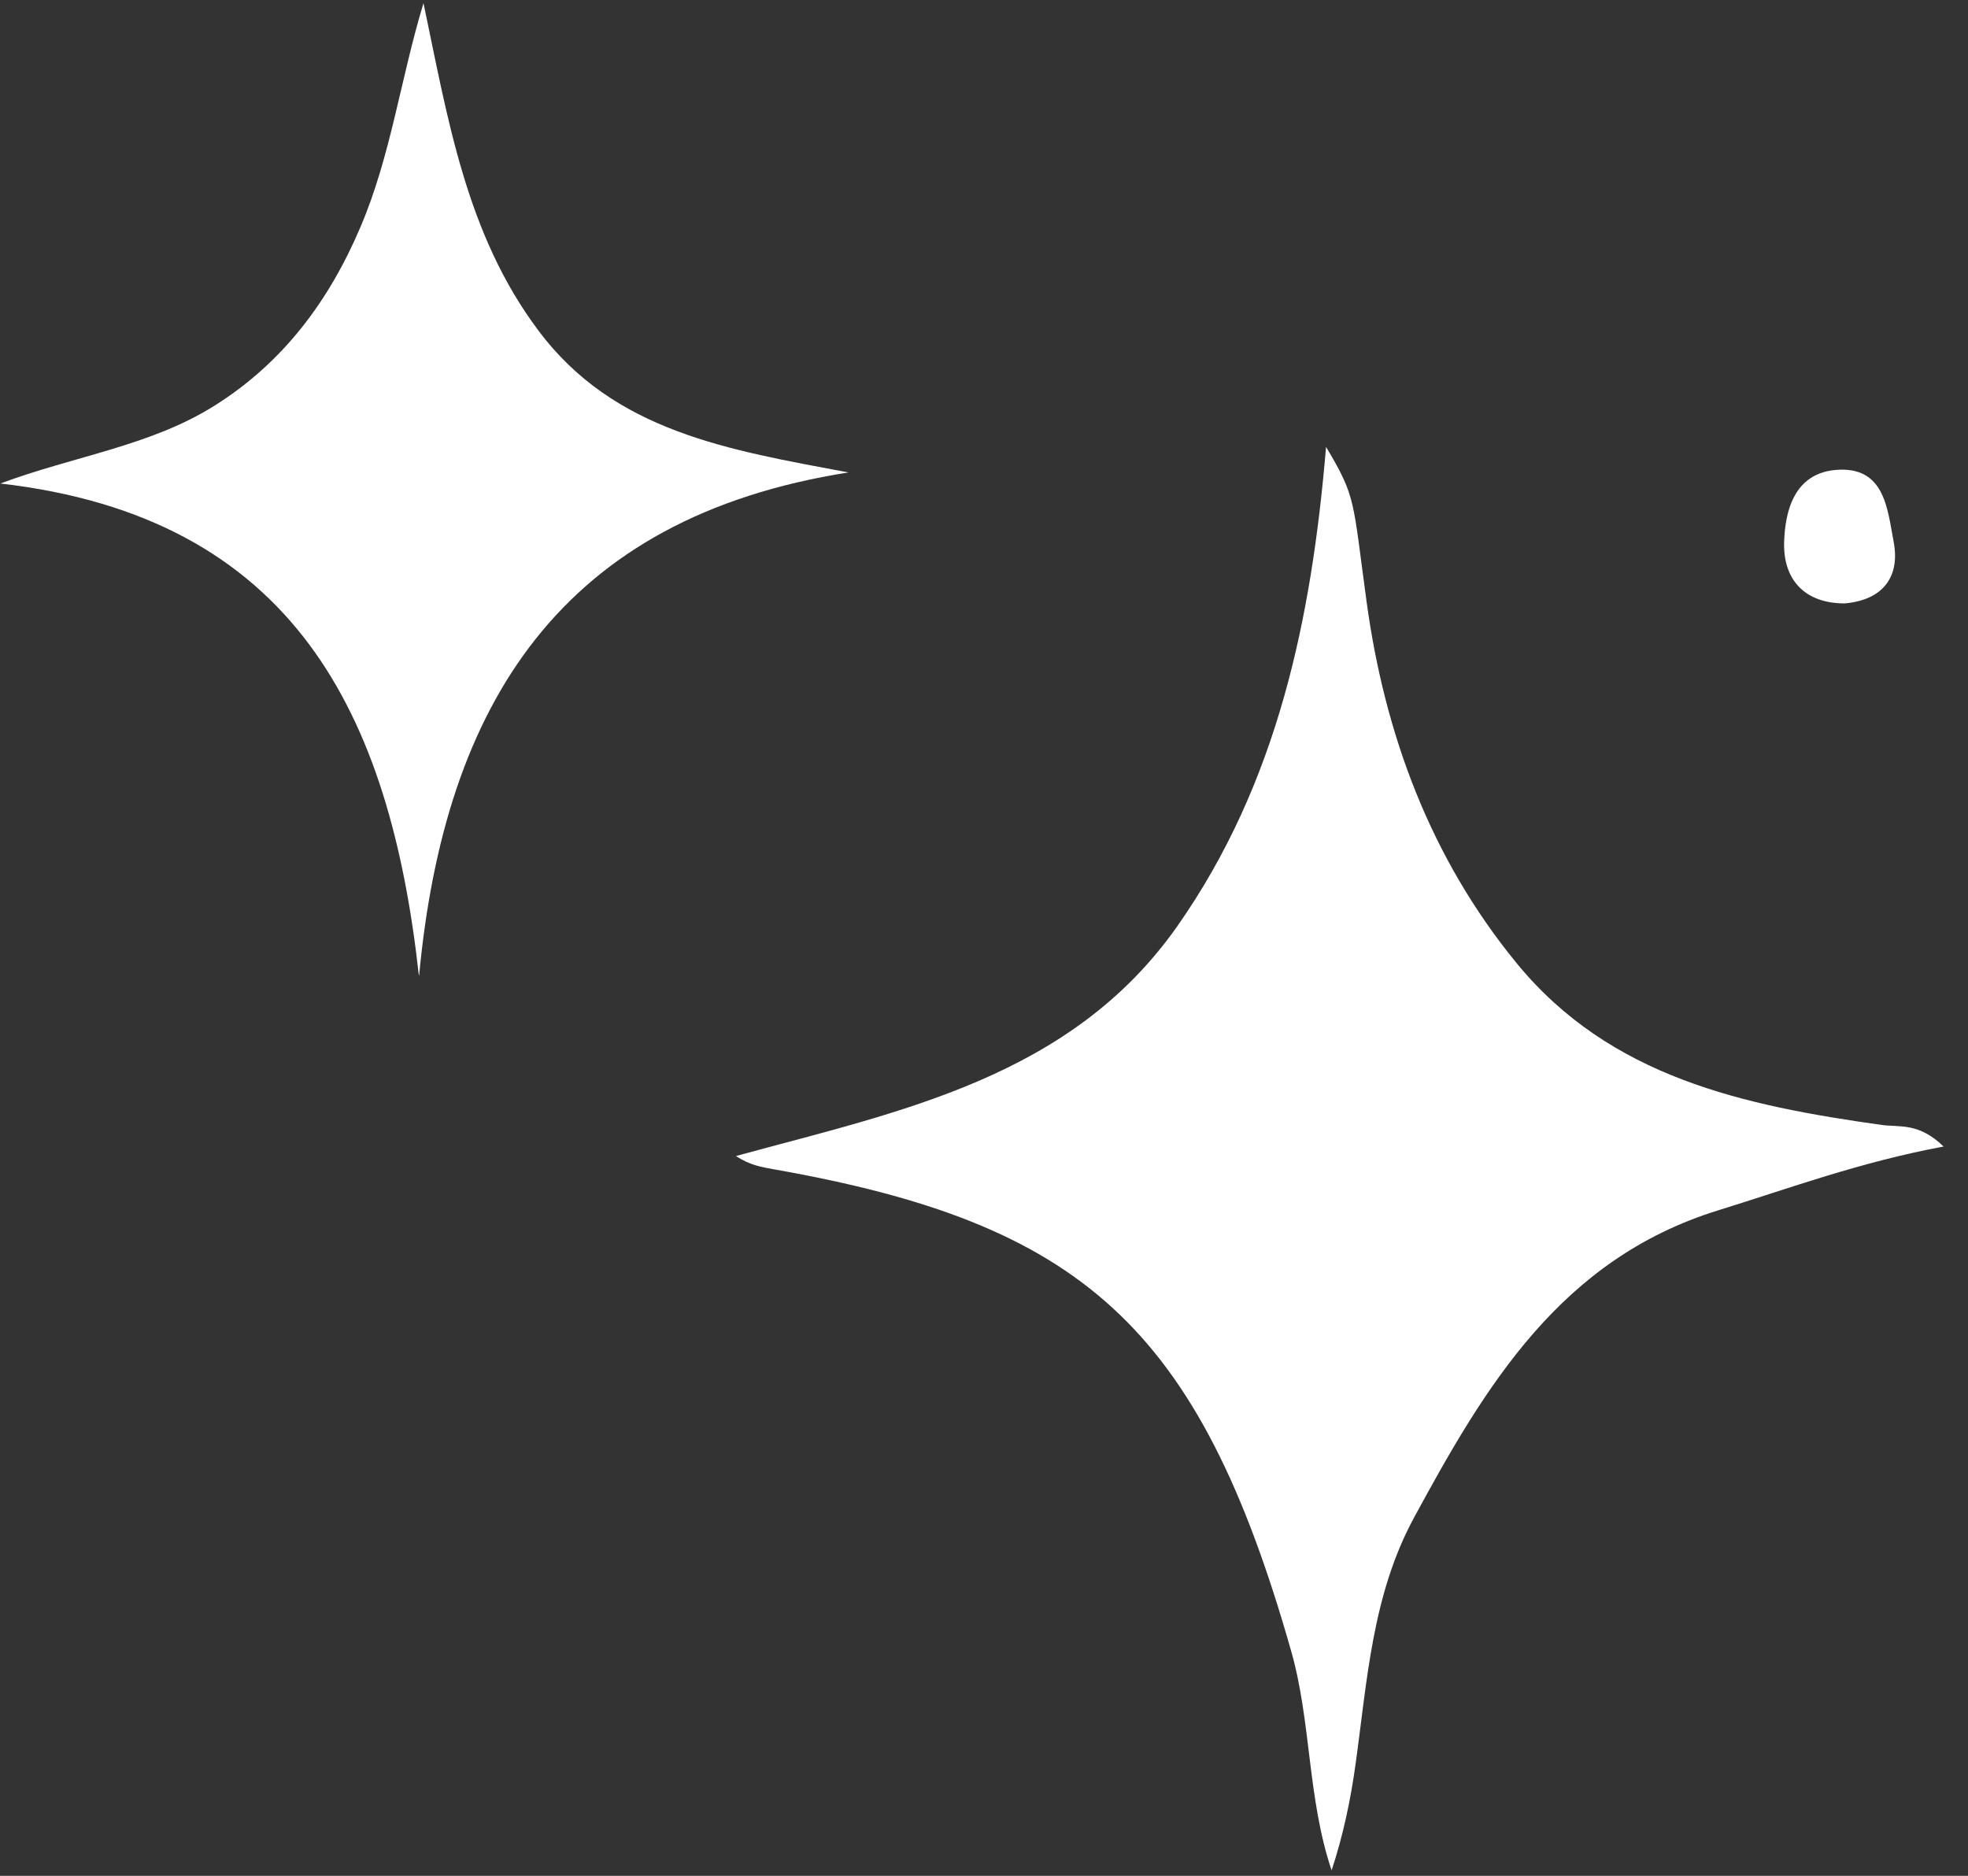
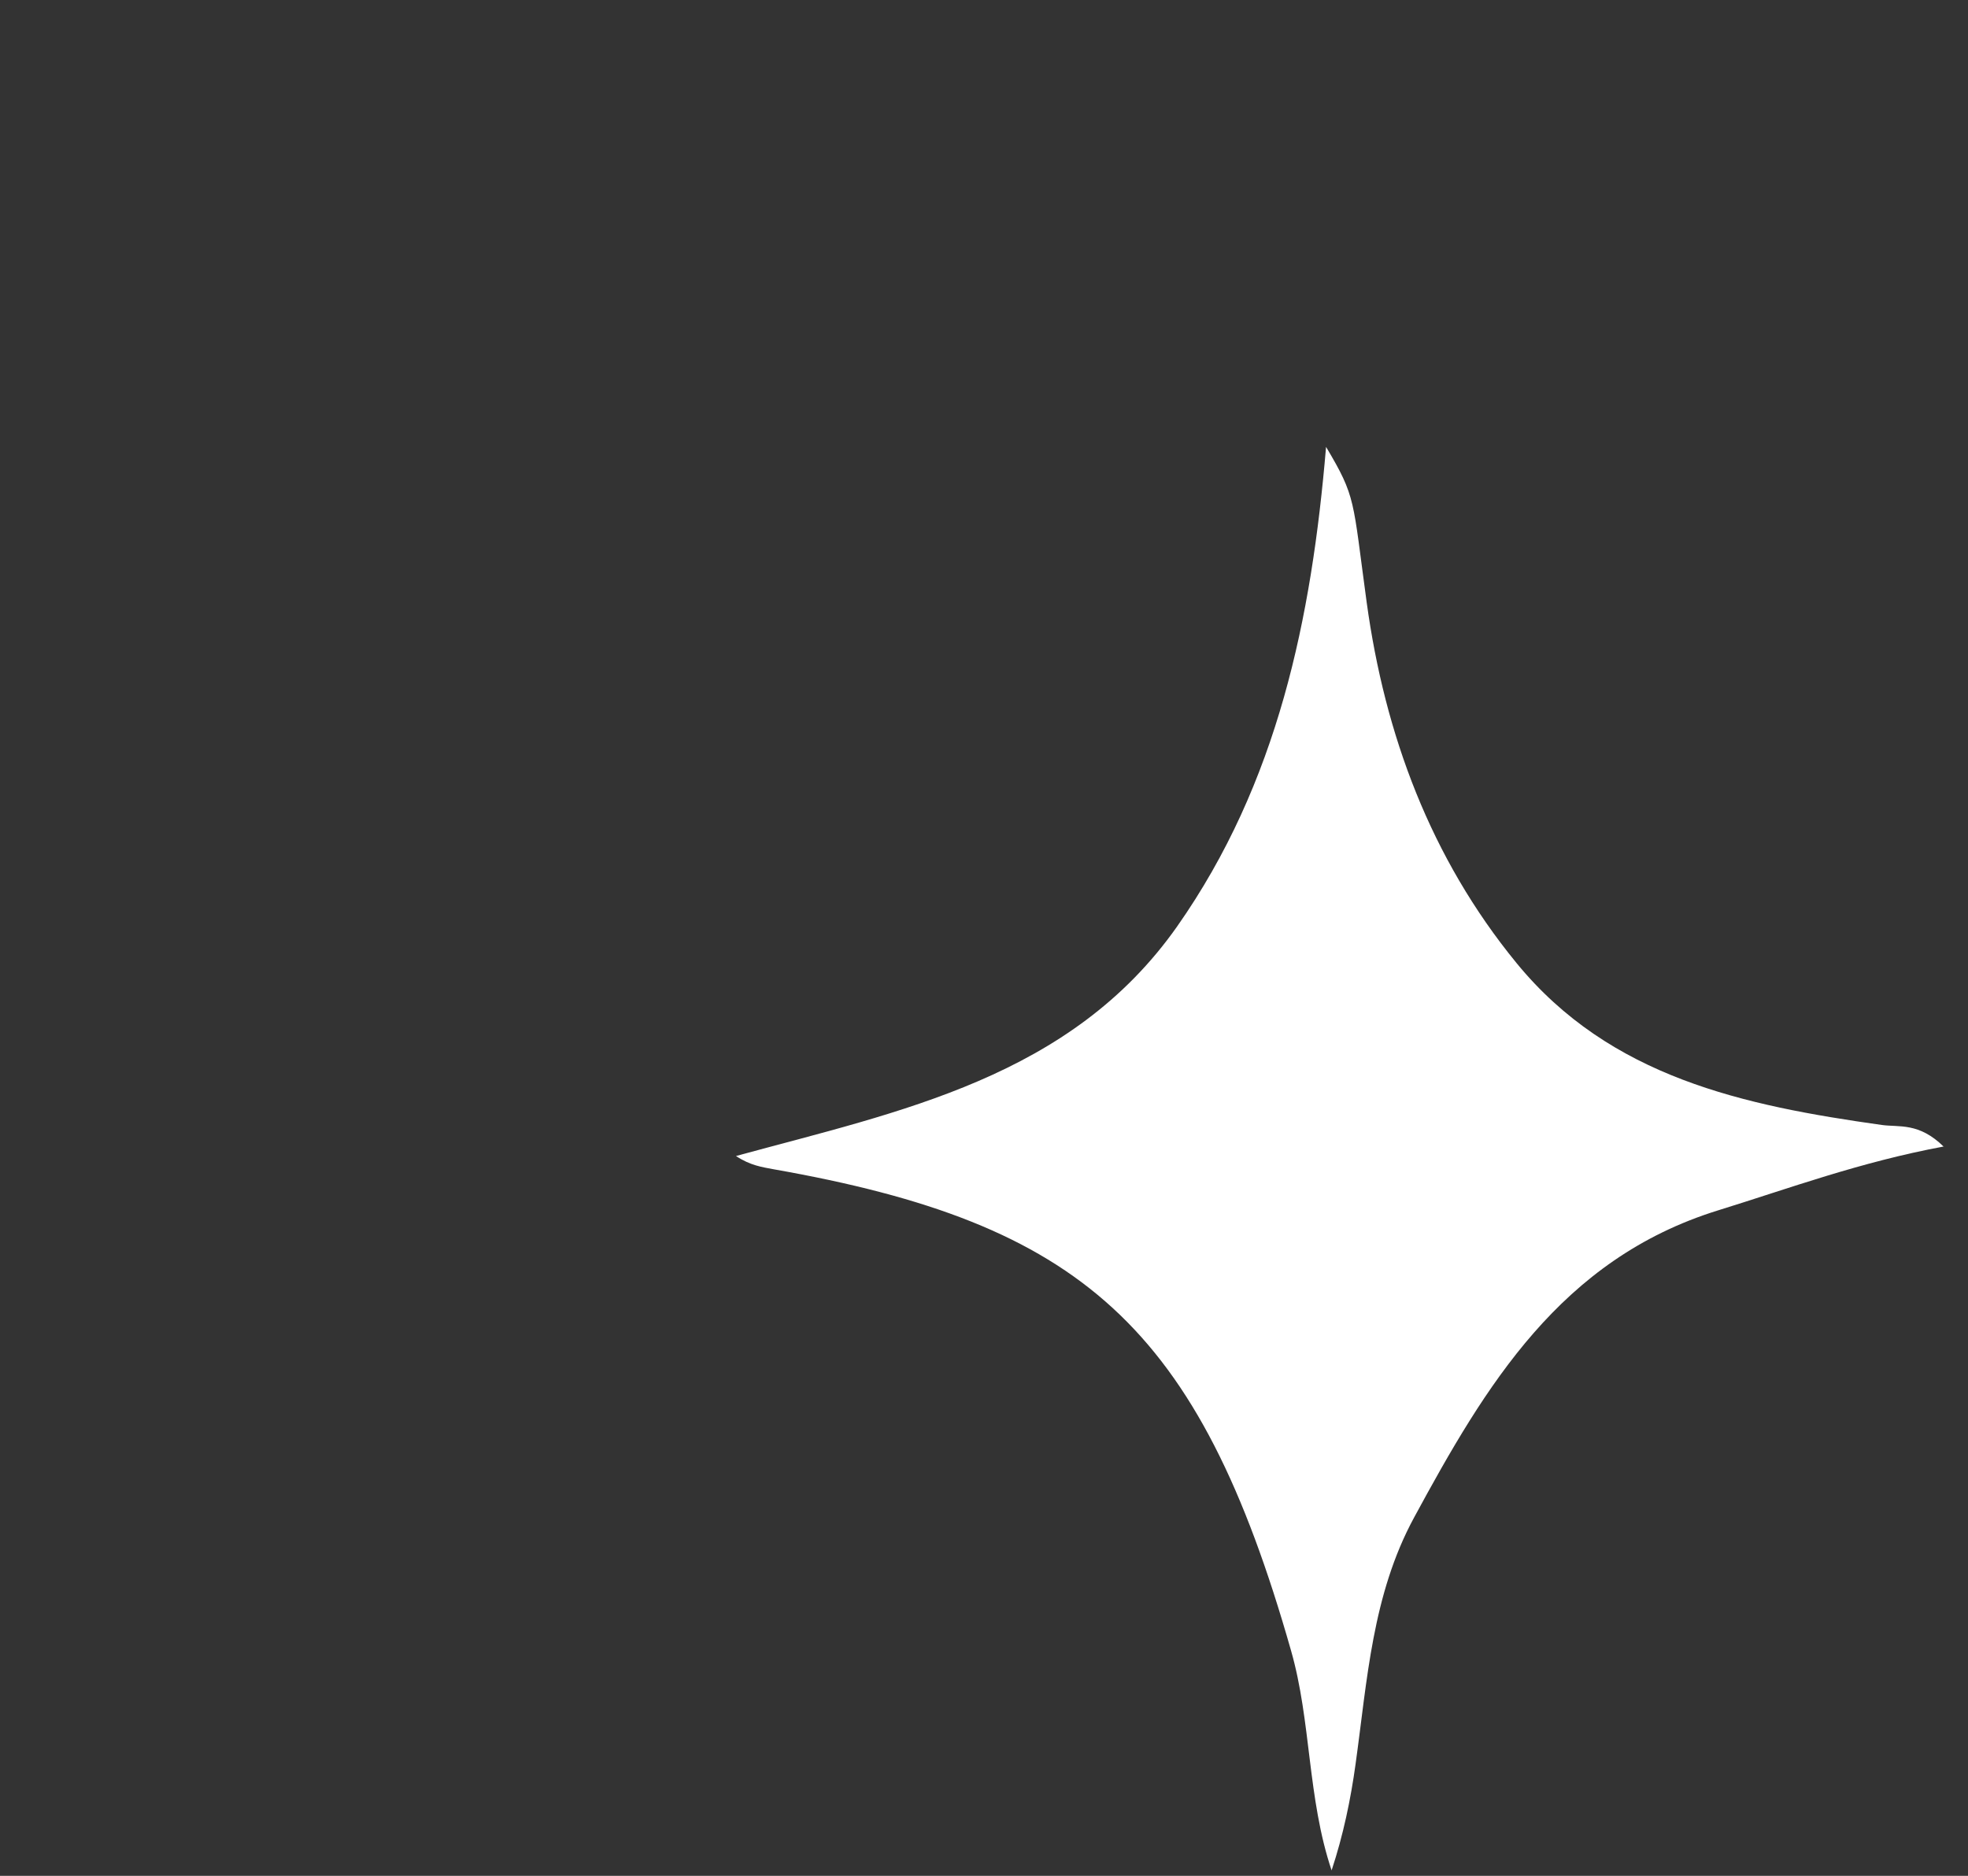
<svg xmlns="http://www.w3.org/2000/svg" width="64" height="61" viewBox="0 0 64 61" fill="none">
  <rect x="0" y="0" width="64" height="61" fill="#333333" stroke="none" />
  <path d="M63.214 37.282C60.474 37.792 58.194 38.642 55.864 39.362C50.754 40.952 48.314 45.052 45.984 49.352C44.624 51.862 44.464 54.632 44.084 57.362C43.924 58.522 43.684 59.672 43.304 60.822C42.514 58.472 42.644 55.972 41.984 53.672C38.974 43.092 35.154 39.782 25.154 38.022C24.784 37.952 24.404 37.902 23.934 37.592C29.284 36.132 34.824 35.042 38.284 30.122C41.554 25.462 42.654 20.112 43.124 14.532C44.104 16.182 43.984 16.212 44.444 19.582C45.034 23.892 46.524 27.902 49.314 31.312C52.364 35.042 56.724 35.952 61.194 36.582C61.764 36.662 62.404 36.492 63.214 37.292V37.282Z" fill="white" />
-   <path d="M13.622 31.723C12.682 23.212 9.562 16.823 0.012 15.723C2.432 14.822 4.902 14.502 6.992 13.182C9.212 11.783 10.702 9.783 11.722 7.383C12.712 5.063 13.022 2.573 13.772 0.103C14.562 3.843 15.152 7.613 17.512 10.752C19.972 14.043 23.702 14.633 27.592 15.363C18.252 16.832 14.462 22.883 13.632 31.703L13.622 31.723Z" fill="white" />
-   <path d="M59.99 19.622C58.681 19.622 57.99 18.842 58.02 17.642C58.05 16.592 58.361 15.402 59.691 15.282C61.3 15.142 61.38 16.562 61.581 17.612C61.8 18.752 61.24 19.512 59.99 19.622Z" fill="white" />
</svg>